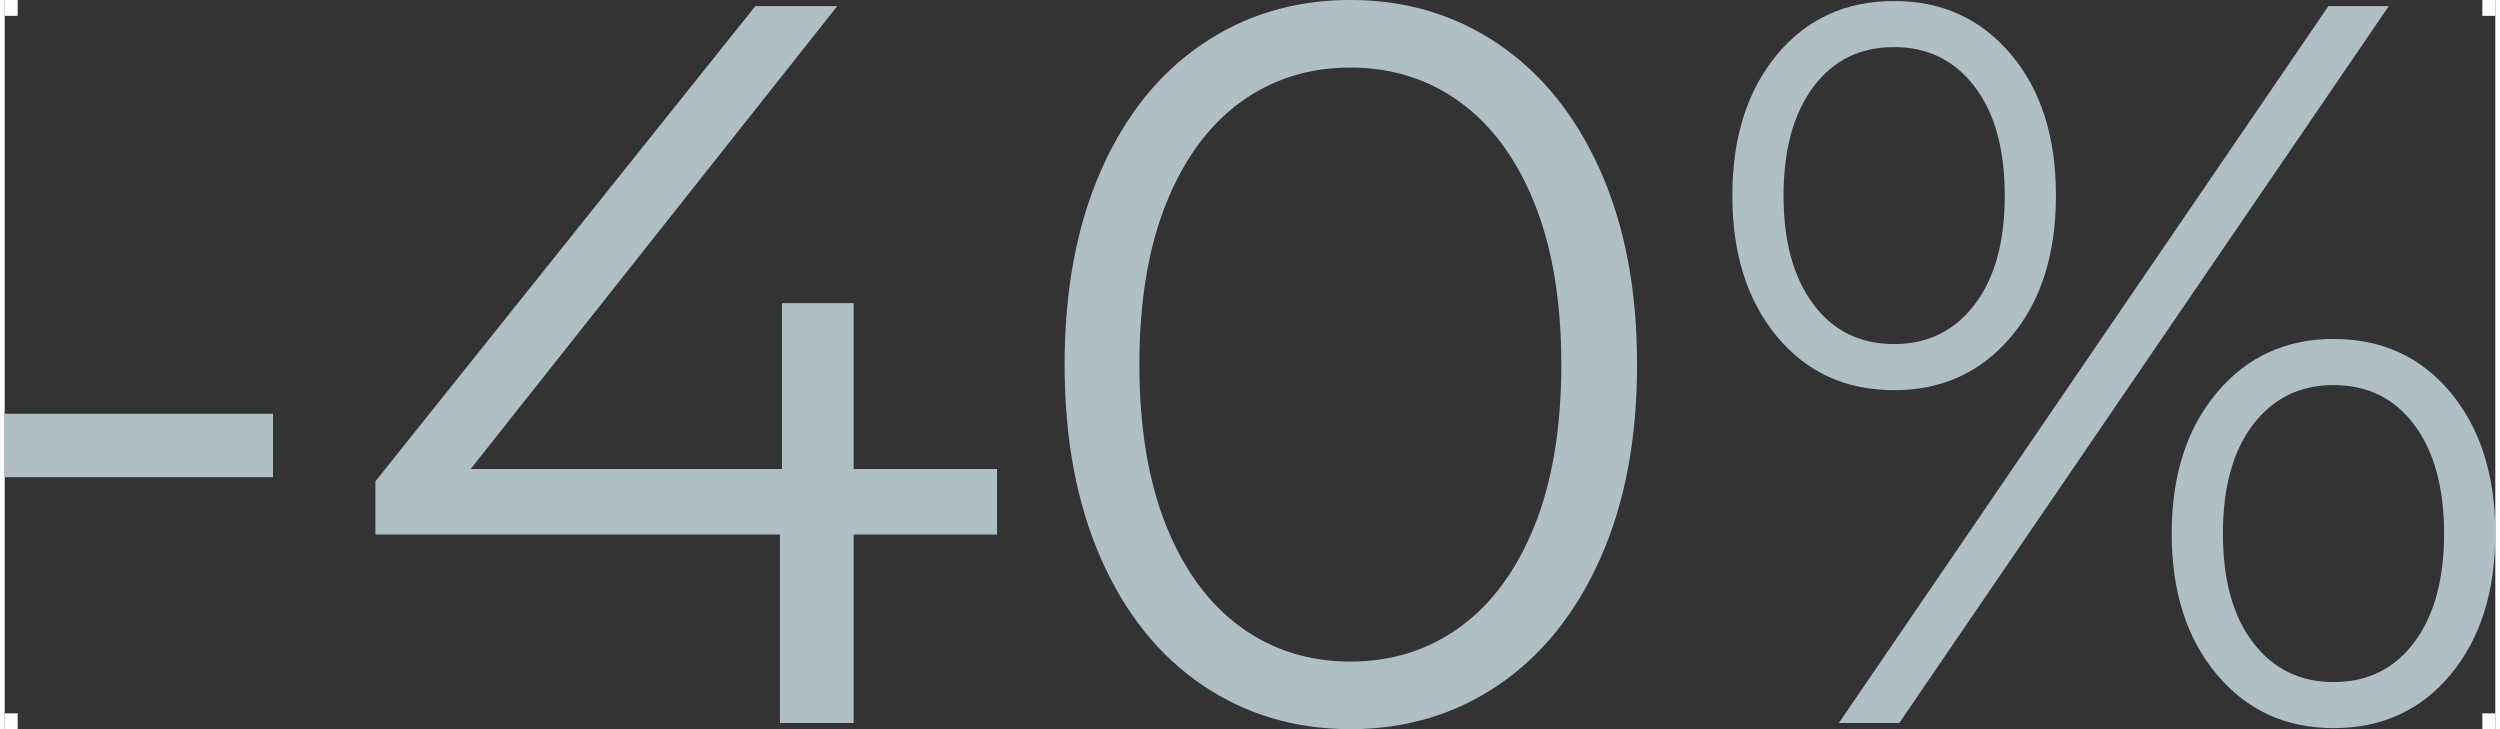
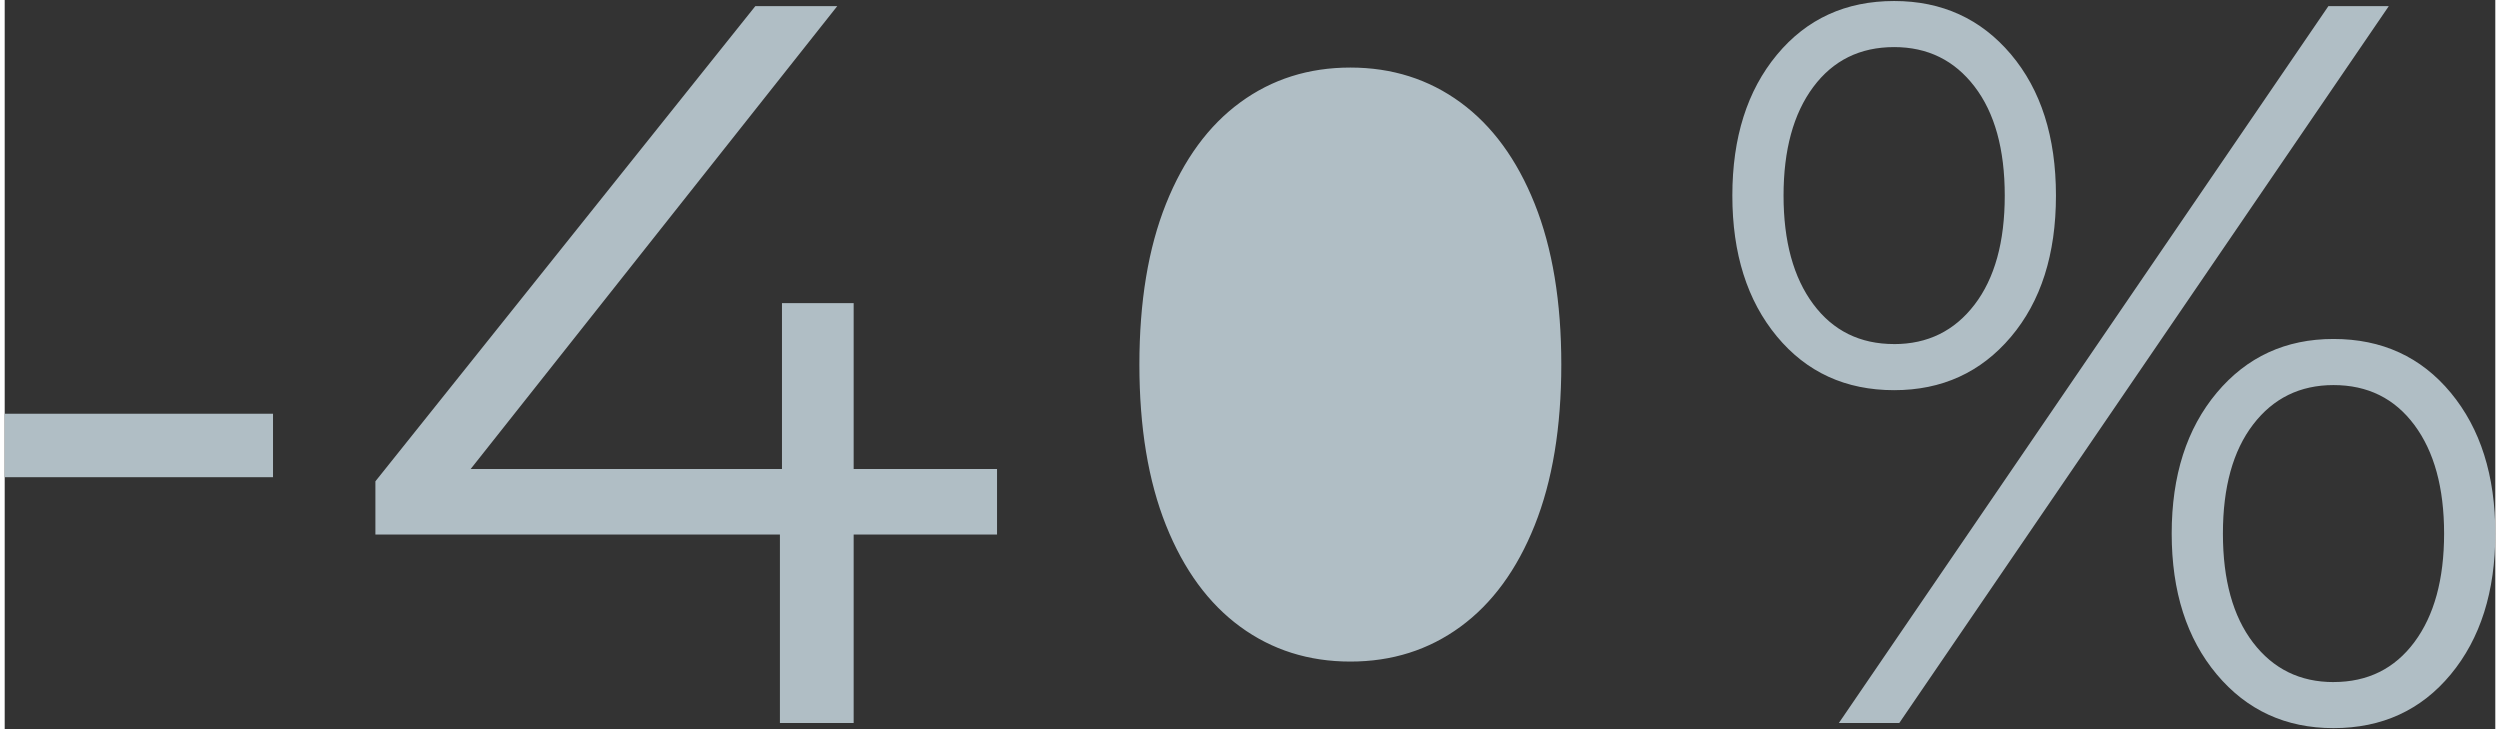
<svg xmlns="http://www.w3.org/2000/svg" xml:space="preserve" width="120px" height="35px" style="shape-rendering:geometricPrecision; text-rendering:geometricPrecision; image-rendering:optimizeQuality; fill-rule:evenodd; clip-rule:evenodd" viewBox="0 0 120 35.132">
  <rect x="0" y="0" width="120" height="35.132" fill="#333333" stroke="none" />
  <defs>
    <style type="text/css">  .fil1 {fill:#FEFEFE} .fil0 {fill:#B0BEC5;fill-rule:nonzero}  </style>
  </defs>
  <g id="Layer_x0020_1">
-     <path class="fil0" d="M-0 19.934l12.928 0 0 3.059 -12.928 0 0 -3.059zm47.812 5.822l-6.908 0 0 9.079 -3.553 0 0 -9.079 -19.49 0 0 -2.566 18.306 -22.895 3.947 0 -17.664 22.303 15 0 0 -7.994 3.454 0 0 7.994 6.908 0 0 3.158zm17.023 9.375c-2.665,0 -5.041,-0.707 -7.13,-2.122 -2.089,-1.415 -3.717,-3.446 -4.885,-6.094 -1.168,-2.648 -1.752,-5.765 -1.752,-9.35 0,-3.586 0.584,-6.702 1.752,-9.35 1.168,-2.648 2.796,-4.679 4.885,-6.094 2.089,-1.415 4.465,-2.122 7.13,-2.122 2.664,0 5.041,0.707 7.13,2.122 2.089,1.415 3.725,3.446 4.909,6.094 1.184,2.648 1.776,5.765 1.776,9.35 0,3.586 -0.592,6.702 -1.776,9.35 -1.184,2.648 -2.821,4.679 -4.909,6.094 -2.089,1.415 -4.466,2.122 -7.13,2.122zm0 -3.256c2.007,0 3.775,-0.559 5.304,-1.678 1.529,-1.118 2.722,-2.747 3.577,-4.885 0.855,-2.138 1.283,-4.72 1.283,-7.747 0,-3.026 -0.427,-5.609 -1.283,-7.747 -0.855,-2.138 -2.048,-3.766 -3.577,-4.885 -1.53,-1.118 -3.298,-1.678 -5.304,-1.678 -2.007,0 -3.775,0.559 -5.304,1.678 -1.529,1.118 -2.722,2.747 -3.577,4.885 -0.855,2.138 -1.283,4.72 -1.283,7.747 0,3.026 0.428,5.608 1.283,7.747 0.855,2.138 2.048,3.766 3.577,4.885 1.529,1.118 3.298,1.678 5.304,1.678zm26.201 -13.076c-2.336,0 -4.219,-0.863 -5.65,-2.59 -1.431,-1.727 -2.146,-3.989 -2.146,-6.785 0,-2.796 0.715,-5.057 2.146,-6.784 1.431,-1.727 3.314,-2.591 5.65,-2.591 2.302,0 4.177,0.855 5.625,2.566 1.447,1.711 2.171,3.98 2.171,6.809 0,2.829 -0.724,5.099 -2.171,6.809 -1.448,1.711 -3.323,2.566 -5.625,2.566zm20.921 -18.503l2.911 0 -23.585 34.539 -2.911 0 23.586 -34.539zm-20.921 16.283c1.612,0 2.903,-0.633 3.873,-1.9 0.97,-1.266 1.456,-3.018 1.456,-5.255 0,-2.237 -0.485,-3.988 -1.456,-5.255 -0.97,-1.266 -2.261,-1.9 -3.873,-1.9 -1.645,0 -2.944,0.641 -3.898,1.924 -0.954,1.283 -1.431,3.026 -1.431,5.23 0,2.204 0.477,3.947 1.431,5.23 0.954,1.283 2.253,1.924 3.898,1.924zm21.168 18.503c-2.303,0 -4.178,-0.863 -5.625,-2.59 -1.447,-1.727 -2.171,-3.988 -2.171,-6.785 0,-2.796 0.724,-5.057 2.171,-6.784 1.447,-1.727 3.322,-2.591 5.625,-2.591 2.335,0 4.219,0.864 5.65,2.591 1.431,1.727 2.146,3.988 2.146,6.784 0,2.796 -0.716,5.058 -2.146,6.785 -1.431,1.727 -3.314,2.59 -5.65,2.59zm0 -2.22c1.645,0 2.944,-0.642 3.898,-1.924 0.954,-1.283 1.431,-3.026 1.431,-5.23 0,-2.204 -0.477,-3.947 -1.431,-5.23 -0.954,-1.283 -2.253,-1.924 -3.898,-1.924 -1.612,0 -2.903,0.633 -3.873,1.9 -0.97,1.266 -1.455,3.018 -1.455,5.255 0,2.237 0.485,3.988 1.455,5.255 0.97,1.266 2.261,1.9 3.873,1.9z" />
-     <path class="fil1" d="M-0 0l0.625 0 0 0.764 -0.625 0 0 -0.764zm119.375 0l0.625 0 0 0.764 -0.625 0 0 -0.764zm0.625 34.369l0 0.764 -0.625 0 0 -0.764 0.625 0zm-119.375 0.764l-0.625 0 0 -0.764 0.625 0 0 0.764z" />
+     <path class="fil0" d="M-0 19.934l12.928 0 0 3.059 -12.928 0 0 -3.059zm47.812 5.822l-6.908 0 0 9.079 -3.553 0 0 -9.079 -19.49 0 0 -2.566 18.306 -22.895 3.947 0 -17.664 22.303 15 0 0 -7.994 3.454 0 0 7.994 6.908 0 0 3.158zm17.023 9.375zm0 -3.256c2.007,0 3.775,-0.559 5.304,-1.678 1.529,-1.118 2.722,-2.747 3.577,-4.885 0.855,-2.138 1.283,-4.72 1.283,-7.747 0,-3.026 -0.427,-5.609 -1.283,-7.747 -0.855,-2.138 -2.048,-3.766 -3.577,-4.885 -1.53,-1.118 -3.298,-1.678 -5.304,-1.678 -2.007,0 -3.775,0.559 -5.304,1.678 -1.529,1.118 -2.722,2.747 -3.577,4.885 -0.855,2.138 -1.283,4.72 -1.283,7.747 0,3.026 0.428,5.608 1.283,7.747 0.855,2.138 2.048,3.766 3.577,4.885 1.529,1.118 3.298,1.678 5.304,1.678zm26.201 -13.076c-2.336,0 -4.219,-0.863 -5.65,-2.59 -1.431,-1.727 -2.146,-3.989 -2.146,-6.785 0,-2.796 0.715,-5.057 2.146,-6.784 1.431,-1.727 3.314,-2.591 5.65,-2.591 2.302,0 4.177,0.855 5.625,2.566 1.447,1.711 2.171,3.98 2.171,6.809 0,2.829 -0.724,5.099 -2.171,6.809 -1.448,1.711 -3.323,2.566 -5.625,2.566zm20.921 -18.503l2.911 0 -23.585 34.539 -2.911 0 23.586 -34.539zm-20.921 16.283c1.612,0 2.903,-0.633 3.873,-1.9 0.97,-1.266 1.456,-3.018 1.456,-5.255 0,-2.237 -0.485,-3.988 -1.456,-5.255 -0.97,-1.266 -2.261,-1.9 -3.873,-1.9 -1.645,0 -2.944,0.641 -3.898,1.924 -0.954,1.283 -1.431,3.026 -1.431,5.23 0,2.204 0.477,3.947 1.431,5.23 0.954,1.283 2.253,1.924 3.898,1.924zm21.168 18.503c-2.303,0 -4.178,-0.863 -5.625,-2.59 -1.447,-1.727 -2.171,-3.988 -2.171,-6.785 0,-2.796 0.724,-5.057 2.171,-6.784 1.447,-1.727 3.322,-2.591 5.625,-2.591 2.335,0 4.219,0.864 5.65,2.591 1.431,1.727 2.146,3.988 2.146,6.784 0,2.796 -0.716,5.058 -2.146,6.785 -1.431,1.727 -3.314,2.59 -5.65,2.59zm0 -2.22c1.645,0 2.944,-0.642 3.898,-1.924 0.954,-1.283 1.431,-3.026 1.431,-5.23 0,-2.204 -0.477,-3.947 -1.431,-5.23 -0.954,-1.283 -2.253,-1.924 -3.898,-1.924 -1.612,0 -2.903,0.633 -3.873,1.9 -0.97,1.266 -1.455,3.018 -1.455,5.255 0,2.237 0.485,3.988 1.455,5.255 0.97,1.266 2.261,1.9 3.873,1.9z" />
  </g>
</svg>